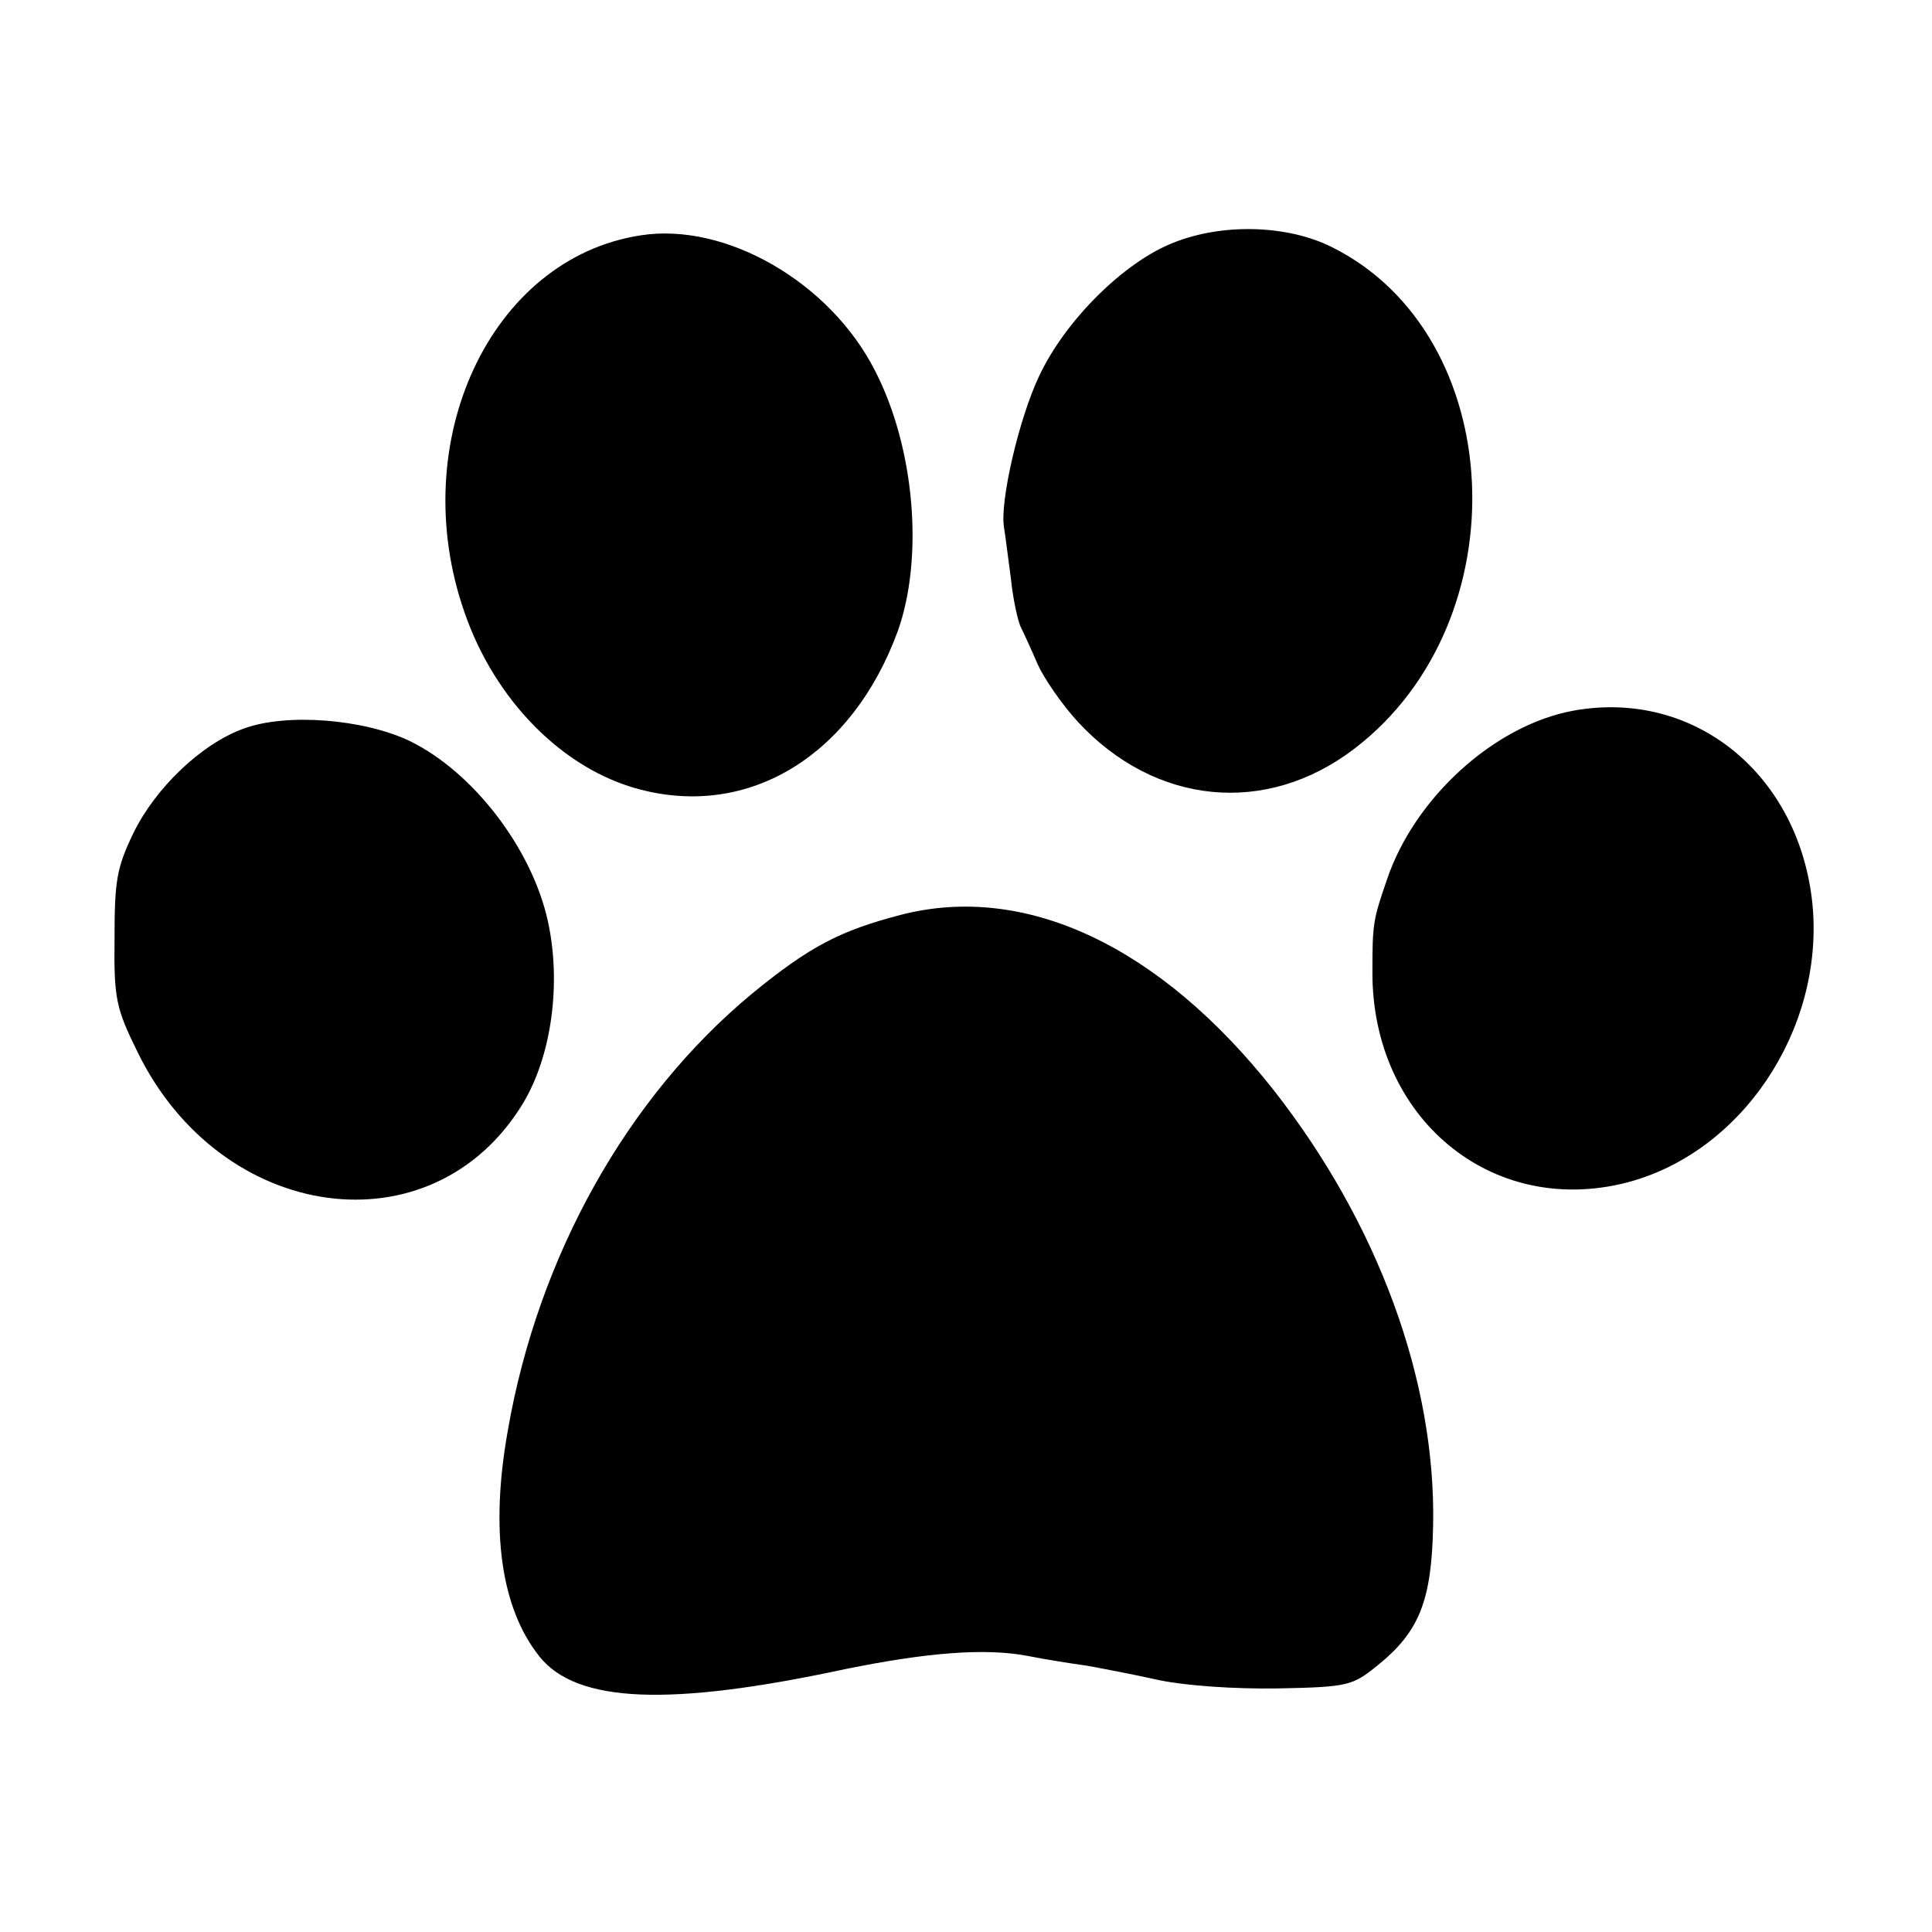
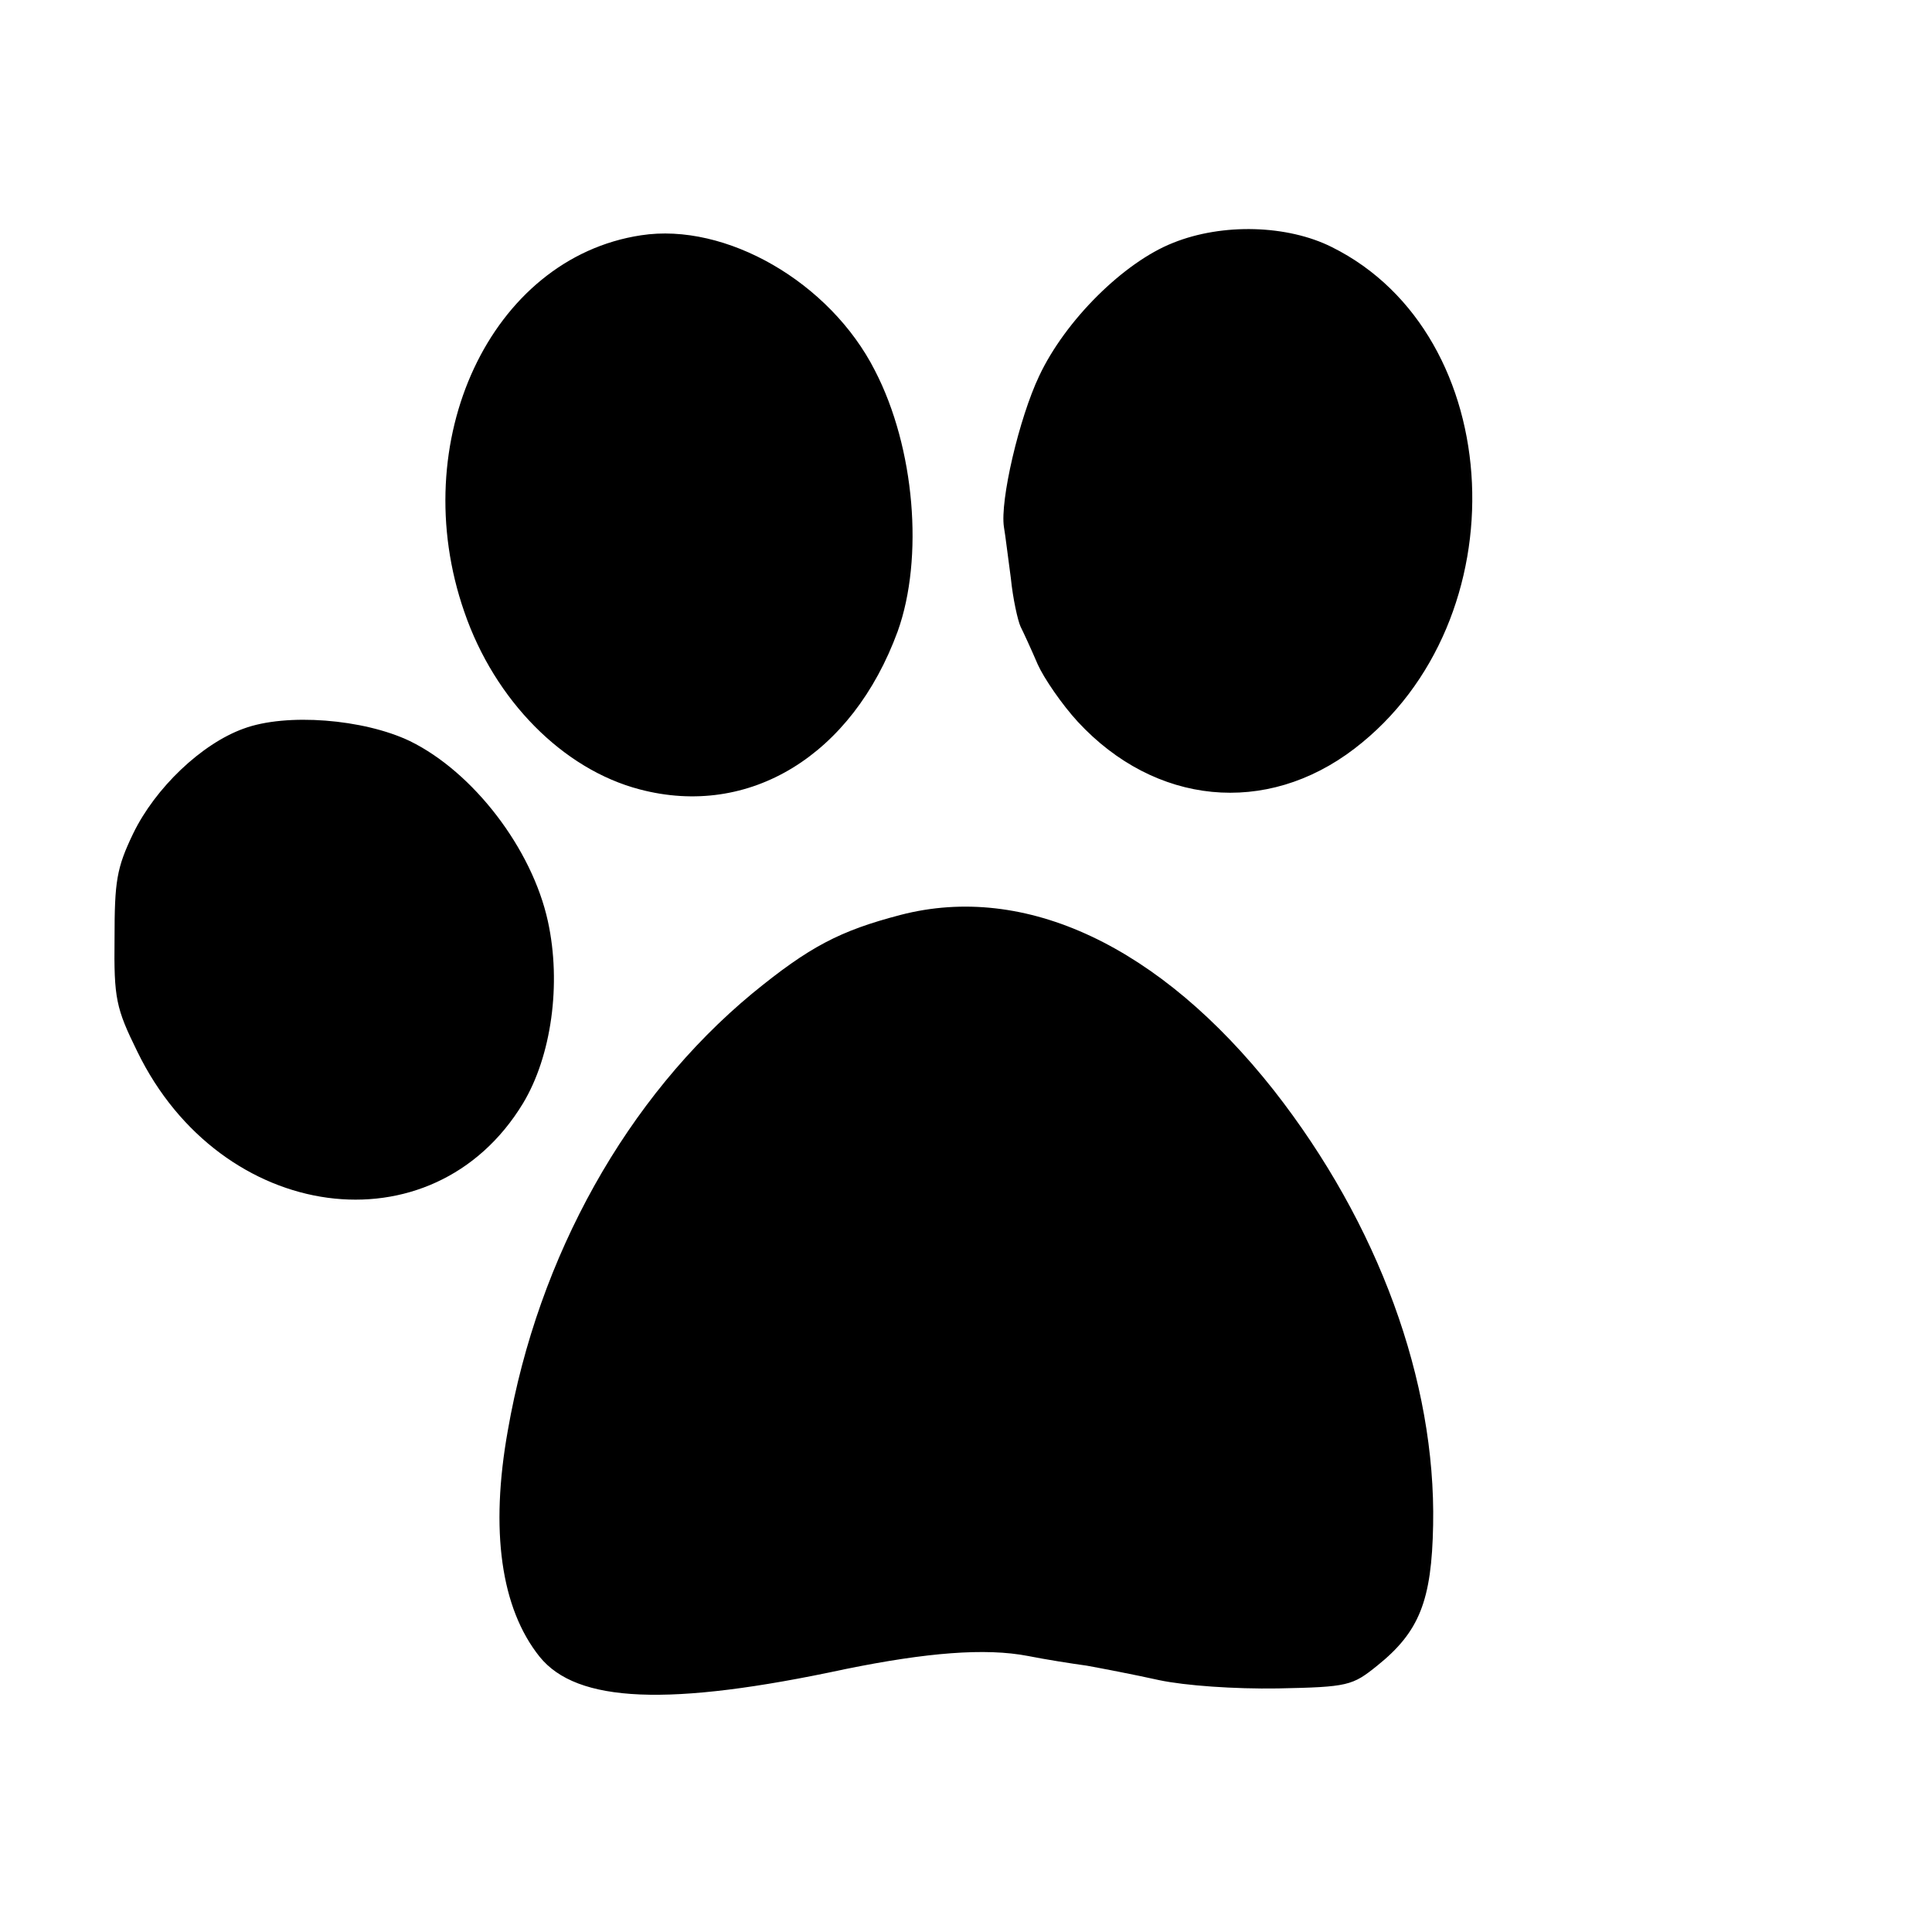
<svg xmlns="http://www.w3.org/2000/svg" version="1" width="373.333" height="373.333" viewBox="0 0 280 280">
-   <path d="M92.9 34.1C71.1 37.4 58.7 64 67.3 88.7c4.4 12.8 14.3 22.8 25.4 25.7 15.9 4.2 30.8-4.9 37.4-22.9 3.8-10.6 2.5-26.6-3.3-37.8-6.5-12.8-21.6-21.5-33.9-19.6zM170 35.2c-7.1 2.8-15.6 11.2-19.4 19.3-2.9 6.1-5.7 18.1-5.1 21.9.2 1.1.6 4.5 1 7.4.3 3 1 6.1 1.4 7 .5 1 1.6 3.4 2.5 5.5.9 2 3.5 5.8 5.8 8.3 11.2 12.1 27.3 13.7 40.1 3.9 24.2-18.5 22.3-60-3.3-72.7-6.4-3.2-15.8-3.5-23-.6zM228 103c-11.4 2.1-23 12.6-27 24.5-2 5.8-2.1 6.4-2.1 13.3-.1 21.2 17.2 35.6 36.8 30.6 16.7-4.3 28.6-22.1 27-40.1-1.8-19-17.1-31.5-34.7-28.3zM35.3 105.6c-6.1 2.2-12.8 8.6-16 15.2-2.4 5-2.7 6.9-2.7 15.2-.1 8.7.2 10.1 3.3 16.4 12.1 24.9 42.8 29.1 55.9 7.5 4.1-6.8 5.6-17.3 3.6-26.4-2.3-10.5-10.8-21.6-20-26.1-6.7-3.2-17.9-4.1-24.1-1.8zM130.5 132.6c-8.8 2.3-13.2 4.6-21.5 11.4-18.1 15-31 38-35.4 63.3-2.6 14.5-1 25.8 4.6 32.8 5.4 6.7 18.7 7.3 44.3 1.8 11.8-2.4 20.3-3.1 26.5-1.9 2.5.5 6.3 1.1 8.5 1.4 2.2.4 6.9 1.3 10.5 2.1 3.8.8 10.9 1.3 17.2 1.2 10.2-.2 10.8-.4 14.4-3.3 6.1-4.9 7.9-9.4 8.1-20.4.4-20.8-7.9-43.6-23.1-63-16.5-20.9-36-30.1-54.1-25.4z" />
+   <path d="M92.9 34.1C71.1 37.4 58.7 64 67.3 88.7c4.4 12.8 14.3 22.8 25.4 25.7 15.9 4.2 30.8-4.9 37.4-22.9 3.8-10.6 2.5-26.6-3.3-37.8-6.5-12.8-21.6-21.5-33.9-19.6zM170 35.2c-7.1 2.8-15.6 11.2-19.4 19.3-2.9 6.1-5.7 18.1-5.1 21.9.2 1.1.6 4.5 1 7.4.3 3 1 6.1 1.4 7 .5 1 1.6 3.4 2.5 5.5.9 2 3.5 5.8 5.8 8.3 11.2 12.1 27.3 13.7 40.1 3.9 24.2-18.5 22.3-60-3.3-72.7-6.4-3.2-15.8-3.5-23-.6zM228 103zM35.3 105.6c-6.1 2.2-12.8 8.6-16 15.2-2.4 5-2.7 6.9-2.7 15.2-.1 8.7.2 10.1 3.3 16.4 12.1 24.9 42.8 29.1 55.9 7.5 4.1-6.8 5.6-17.3 3.6-26.4-2.3-10.5-10.8-21.6-20-26.1-6.7-3.2-17.9-4.1-24.1-1.8zM130.5 132.6c-8.8 2.3-13.2 4.6-21.5 11.4-18.1 15-31 38-35.4 63.3-2.6 14.5-1 25.8 4.6 32.8 5.4 6.7 18.7 7.3 44.3 1.8 11.8-2.4 20.3-3.1 26.5-1.9 2.5.5 6.3 1.1 8.5 1.4 2.2.4 6.9 1.3 10.5 2.1 3.8.8 10.9 1.3 17.2 1.2 10.2-.2 10.8-.4 14.4-3.3 6.1-4.9 7.9-9.4 8.1-20.4.4-20.8-7.9-43.6-23.1-63-16.5-20.9-36-30.1-54.1-25.4z" />
</svg>